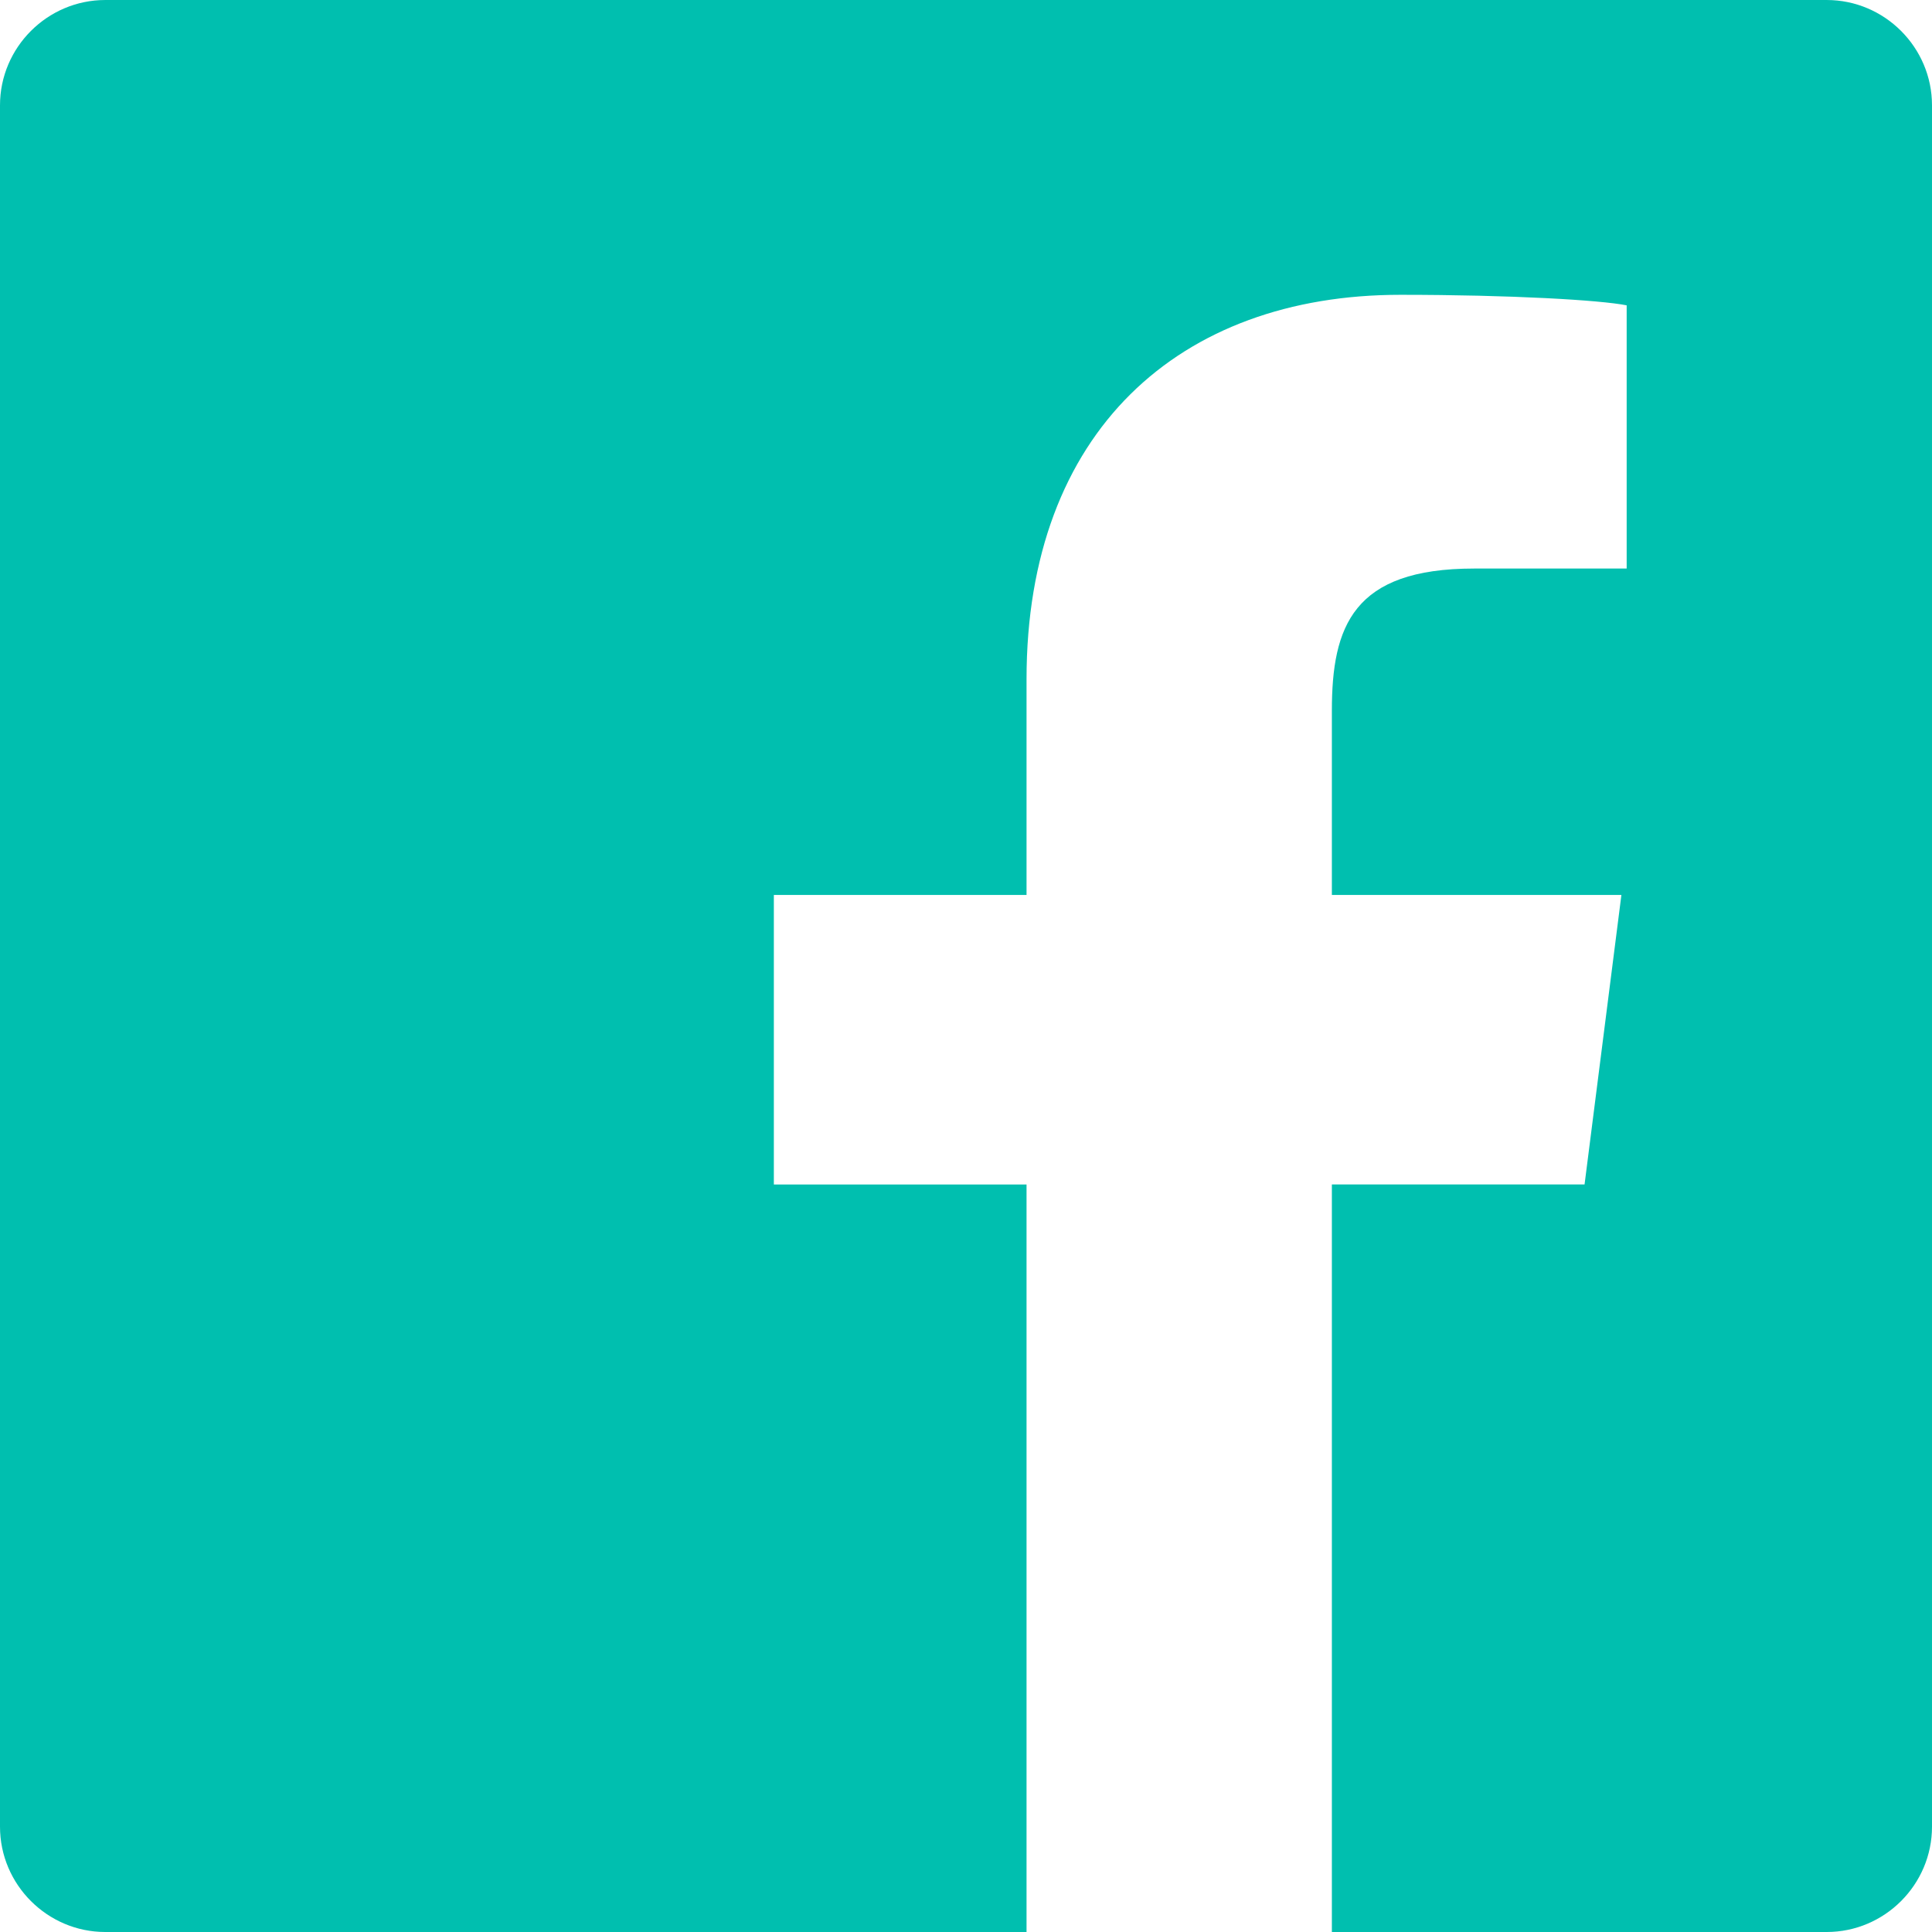
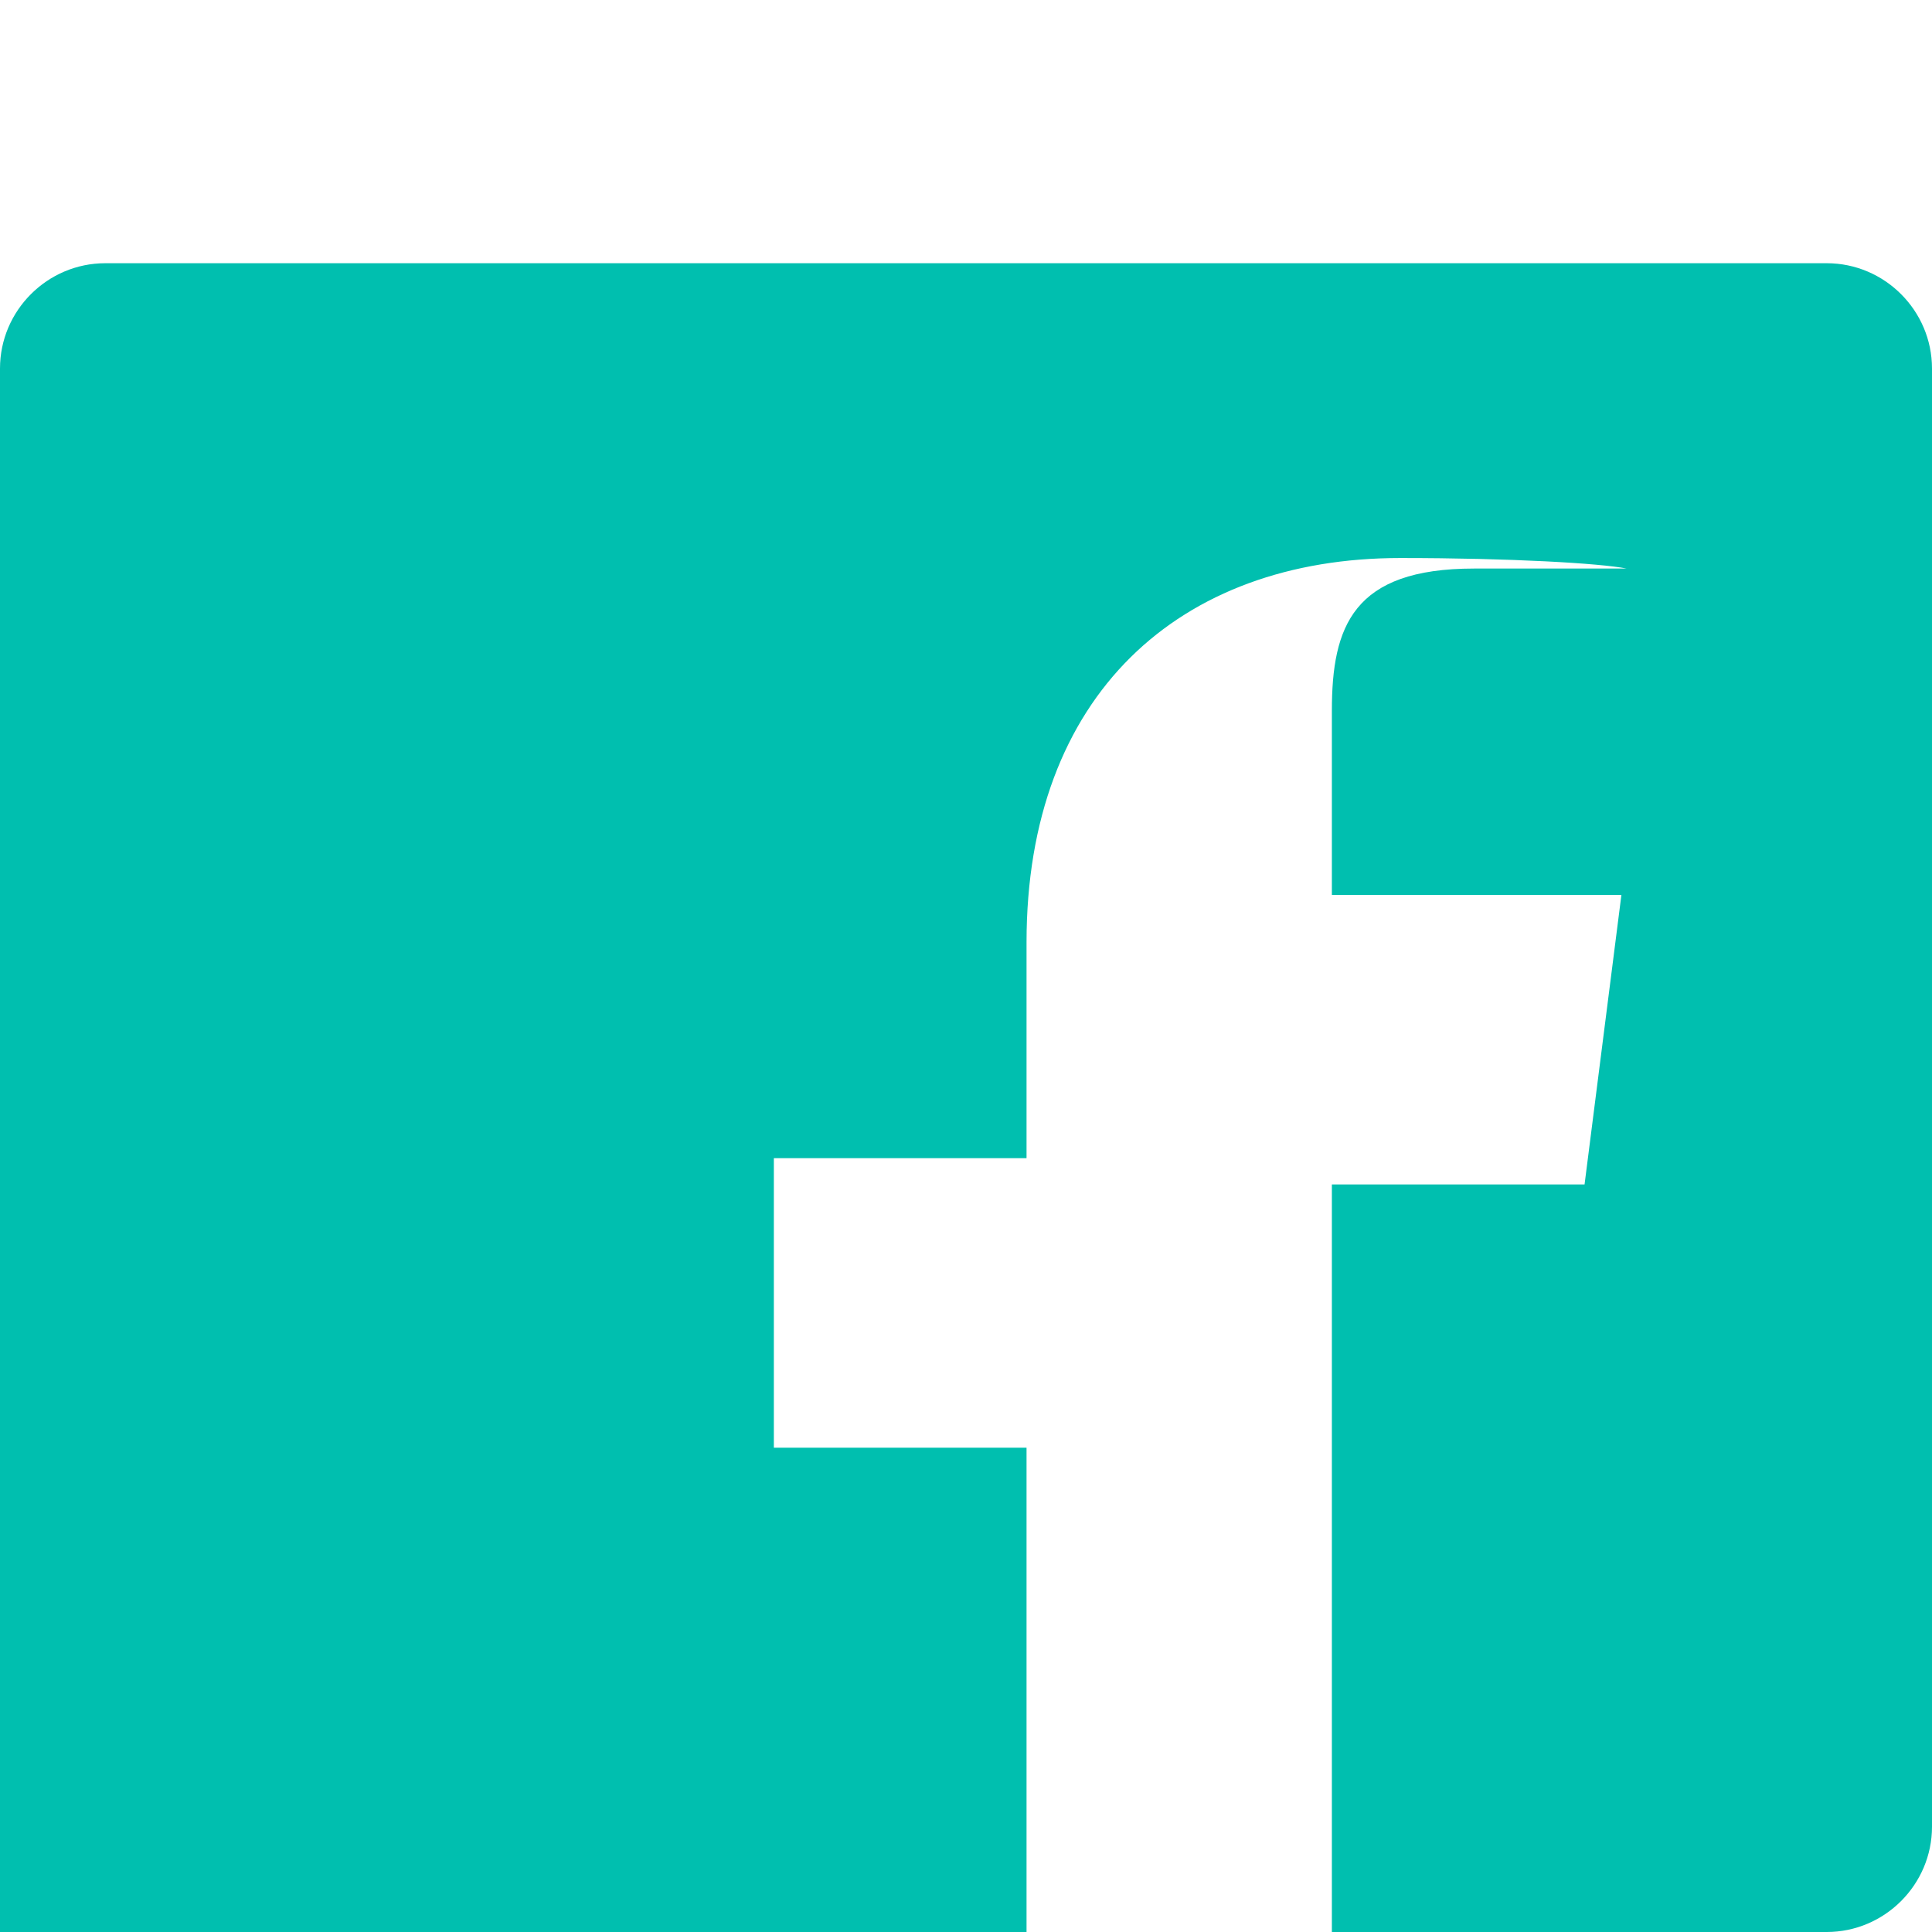
<svg xmlns="http://www.w3.org/2000/svg" enable-background="new 0 0 36.7 36.7" viewBox="0 0 36.7 36.7">
-   <path d="m36.7 34.7c0 1.1-.9 2-2 2h-9.4v-14.2h4.8l.7-5.5h-5.5v-3.5c0-1.6.4-2.7 2.7-2.7h2.9v-5c-.5-.1-2.2-.2-4.3-.2-4.2 0-7.1 2.6-7.1 7.3v4.1h-4.8v5.5h4.8v14.2h-17.5c-1.1 0-2-.9-2-2v-32.7c0-1.1.9-2 2-2h32.7c1.1 0 2 .9 2 2z" fill="#00bfaf" />
+   <path d="m36.7 34.7c0 1.1-.9 2-2 2h-9.4v-14.2h4.8l.7-5.5h-5.5v-3.5c0-1.6.4-2.7 2.7-2.7h2.9c-.5-.1-2.2-.2-4.3-.2-4.2 0-7.1 2.6-7.1 7.3v4.1h-4.8v5.5h4.8v14.2h-17.5c-1.1 0-2-.9-2-2v-32.7c0-1.1.9-2 2-2h32.7c1.1 0 2 .9 2 2z" fill="#00bfaf" />
</svg>